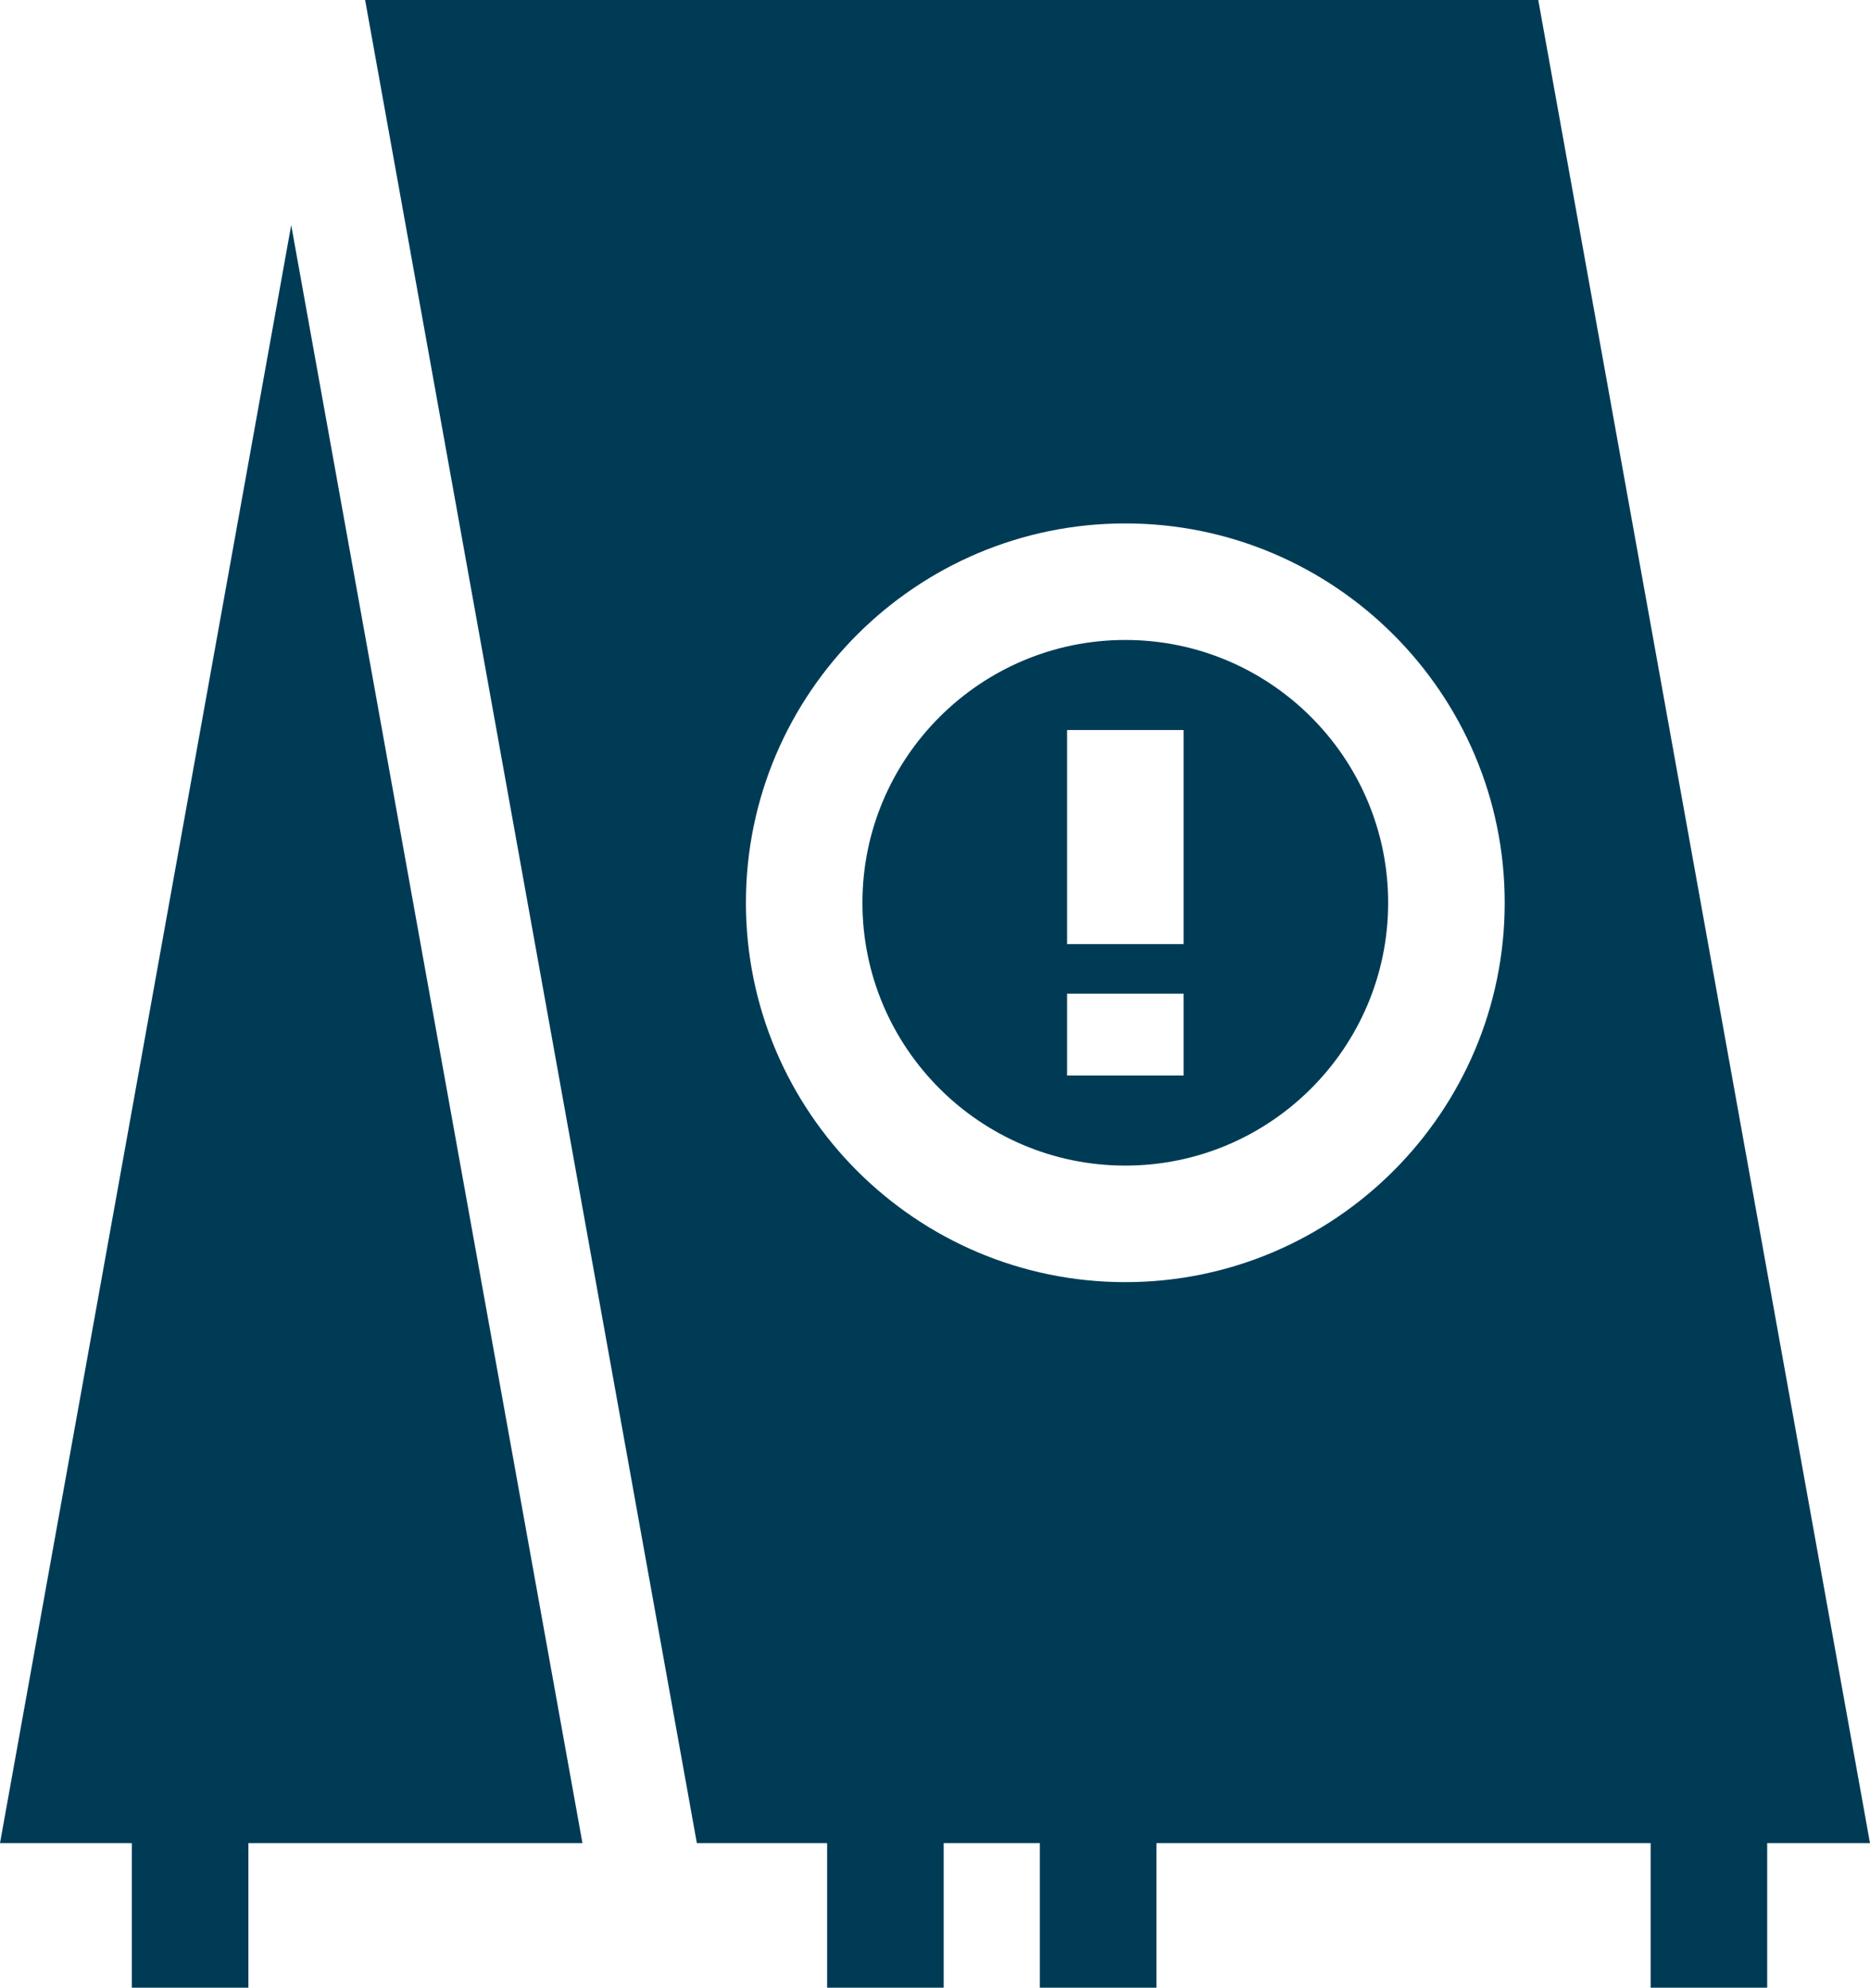
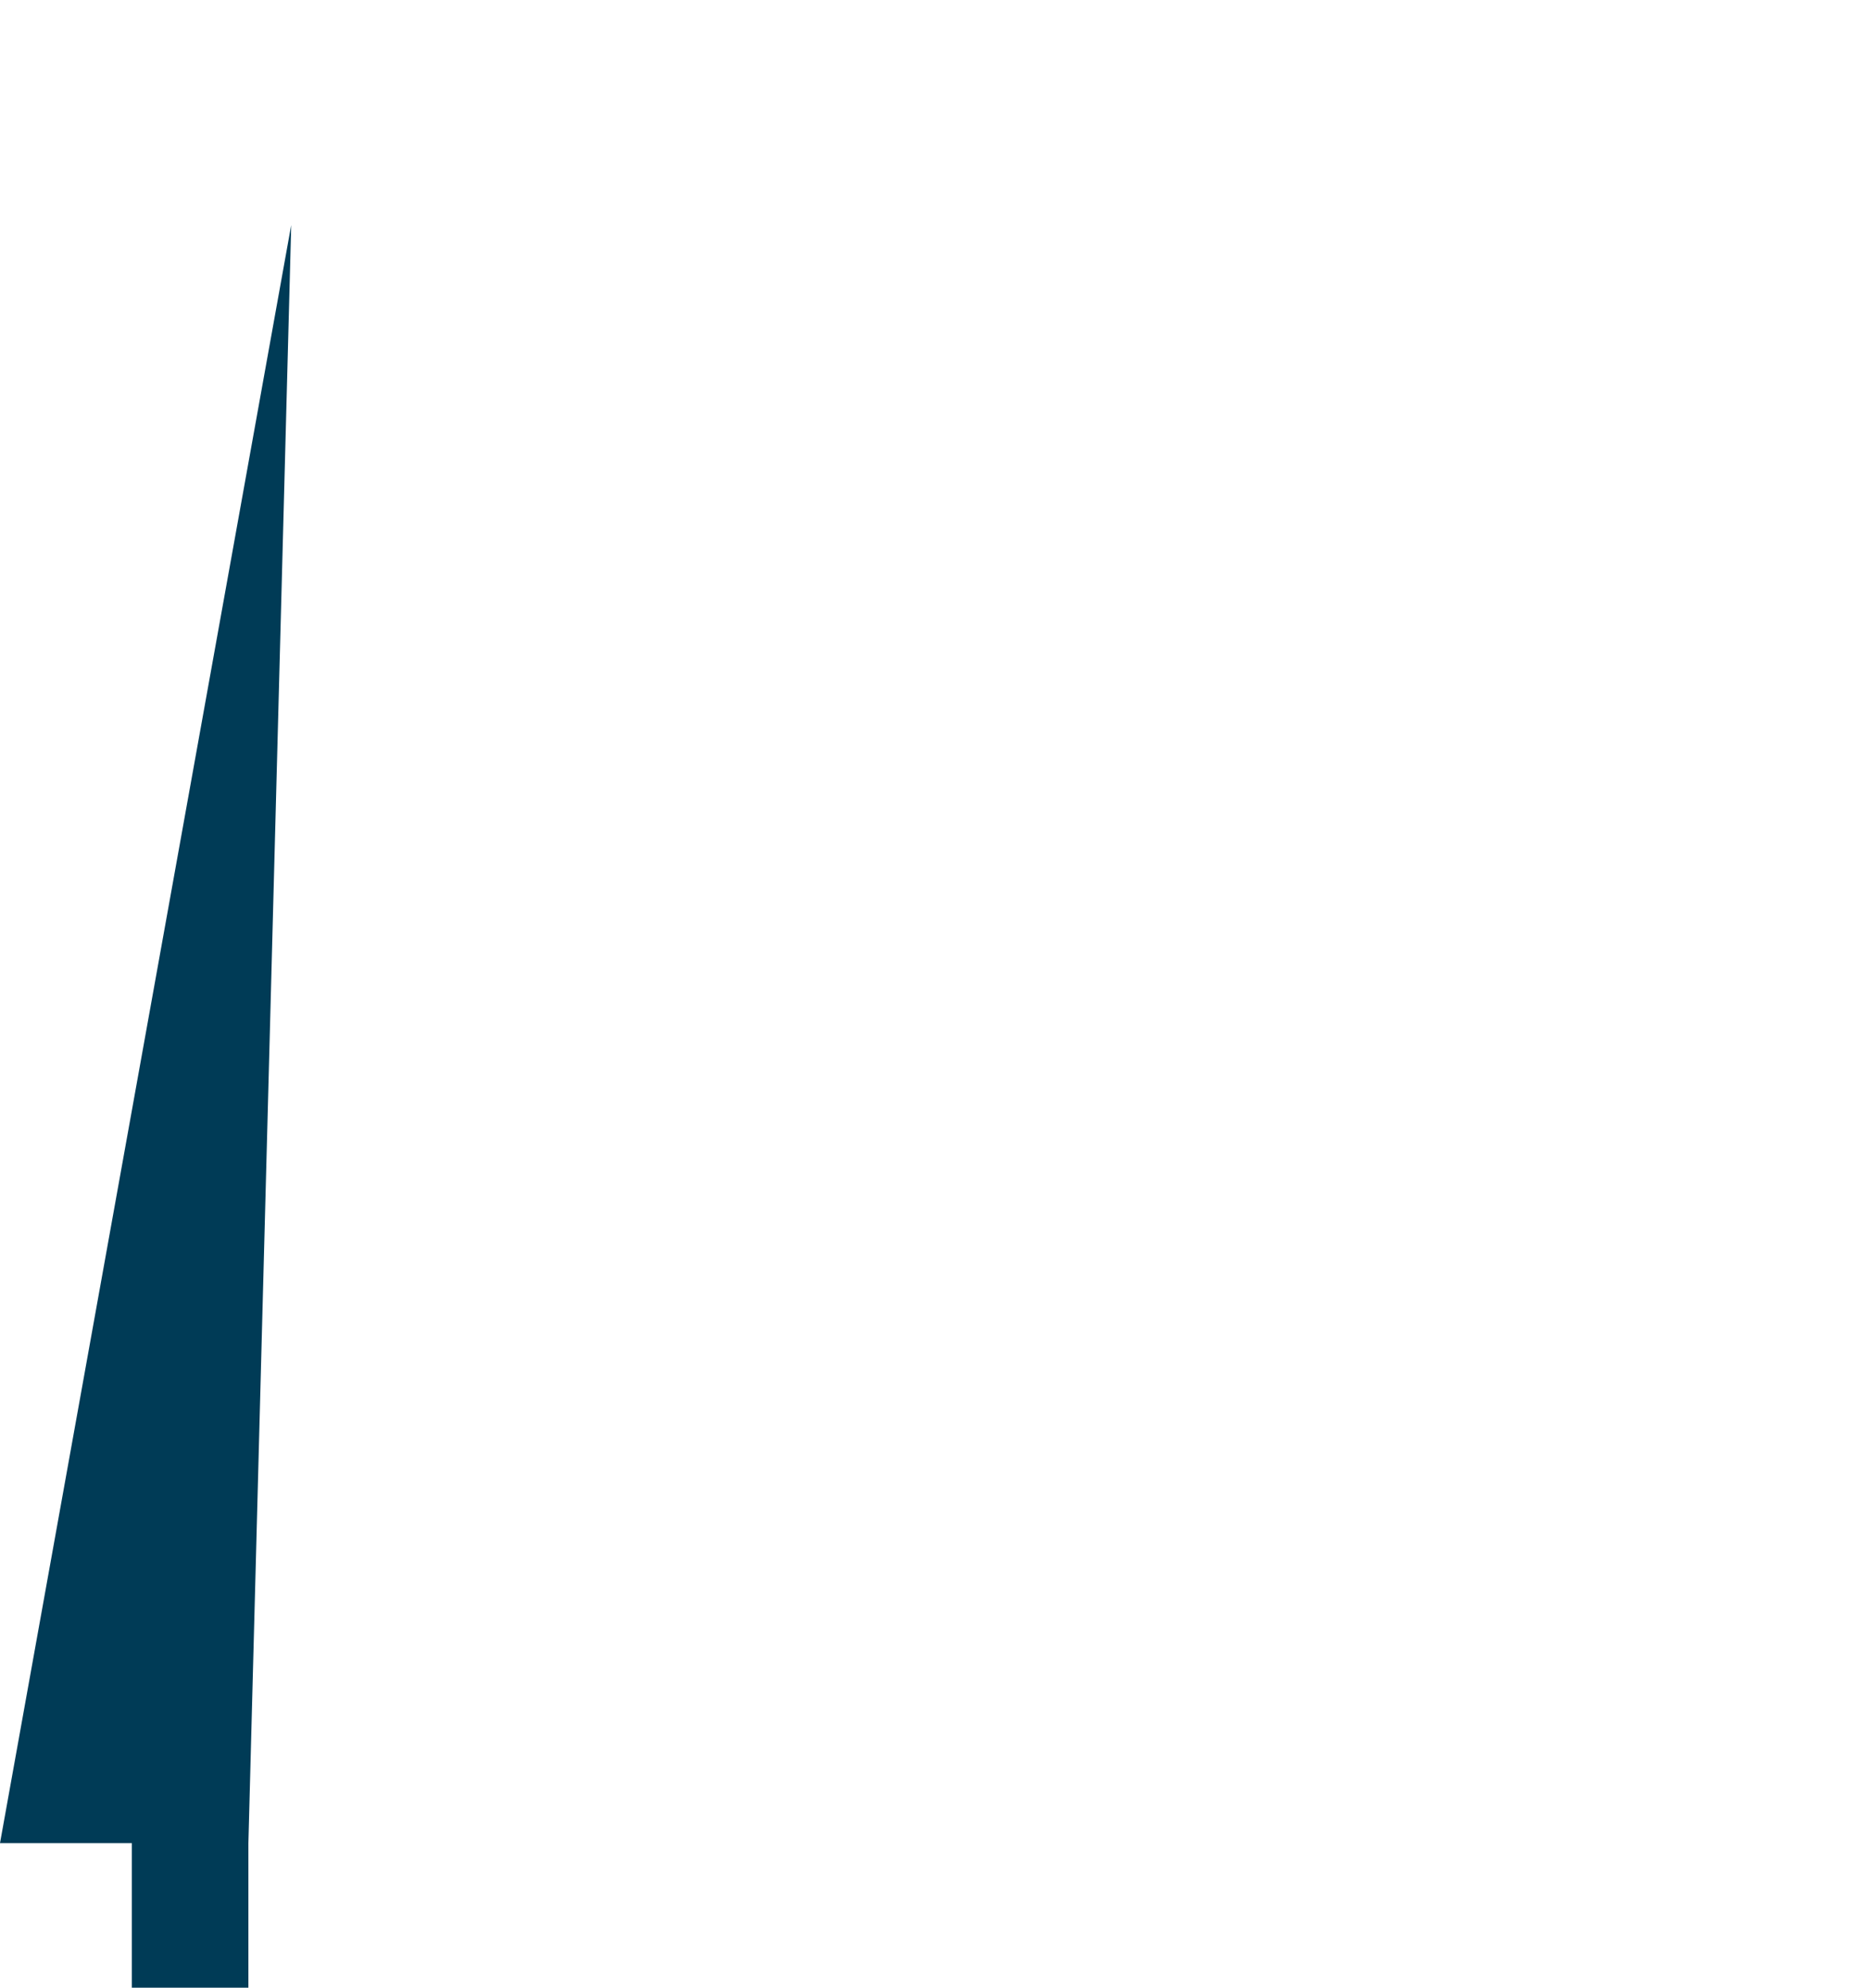
<svg xmlns="http://www.w3.org/2000/svg" id="Layer_1" viewBox="0 0 53.331 56.693">
-   <path d="M0,52.57h3.76v4.123h3.324v-4.123h9.527L8.305,6.421,0,52.57Z" fill="#003b56" />
-   <path d="M32.093,18.253c-4.134,0-7.497,3.363-7.497,7.496s3.363,7.496,7.497,7.496,7.496-3.363,7.496-7.496-3.363-7.496-7.496-7.496ZM33.755,30.676h-3.323v-2.334h3.323v2.334ZM33.755,26.927h-3.323v-6.105h3.323v6.105Z" fill="#003b56" />
-   <path d="M50.399,52.57h2.932L43.87,0H10.413l9.461,52.57h3.715v4.123h3.324v-4.123h2.743v4.123h3.324v-4.123h14.095v4.123h3.324v-4.123ZM32.093,36.569c-5.966,0-10.82-4.853-10.82-10.82s4.854-10.82,10.82-10.82,10.82,4.854,10.82,10.82-4.854,10.82-10.82,10.82Z" fill="#003b56" />
+   <path d="M0,52.57h3.76v4.123h3.324v-4.123L8.305,6.421,0,52.57Z" fill="#003b56" />
</svg>